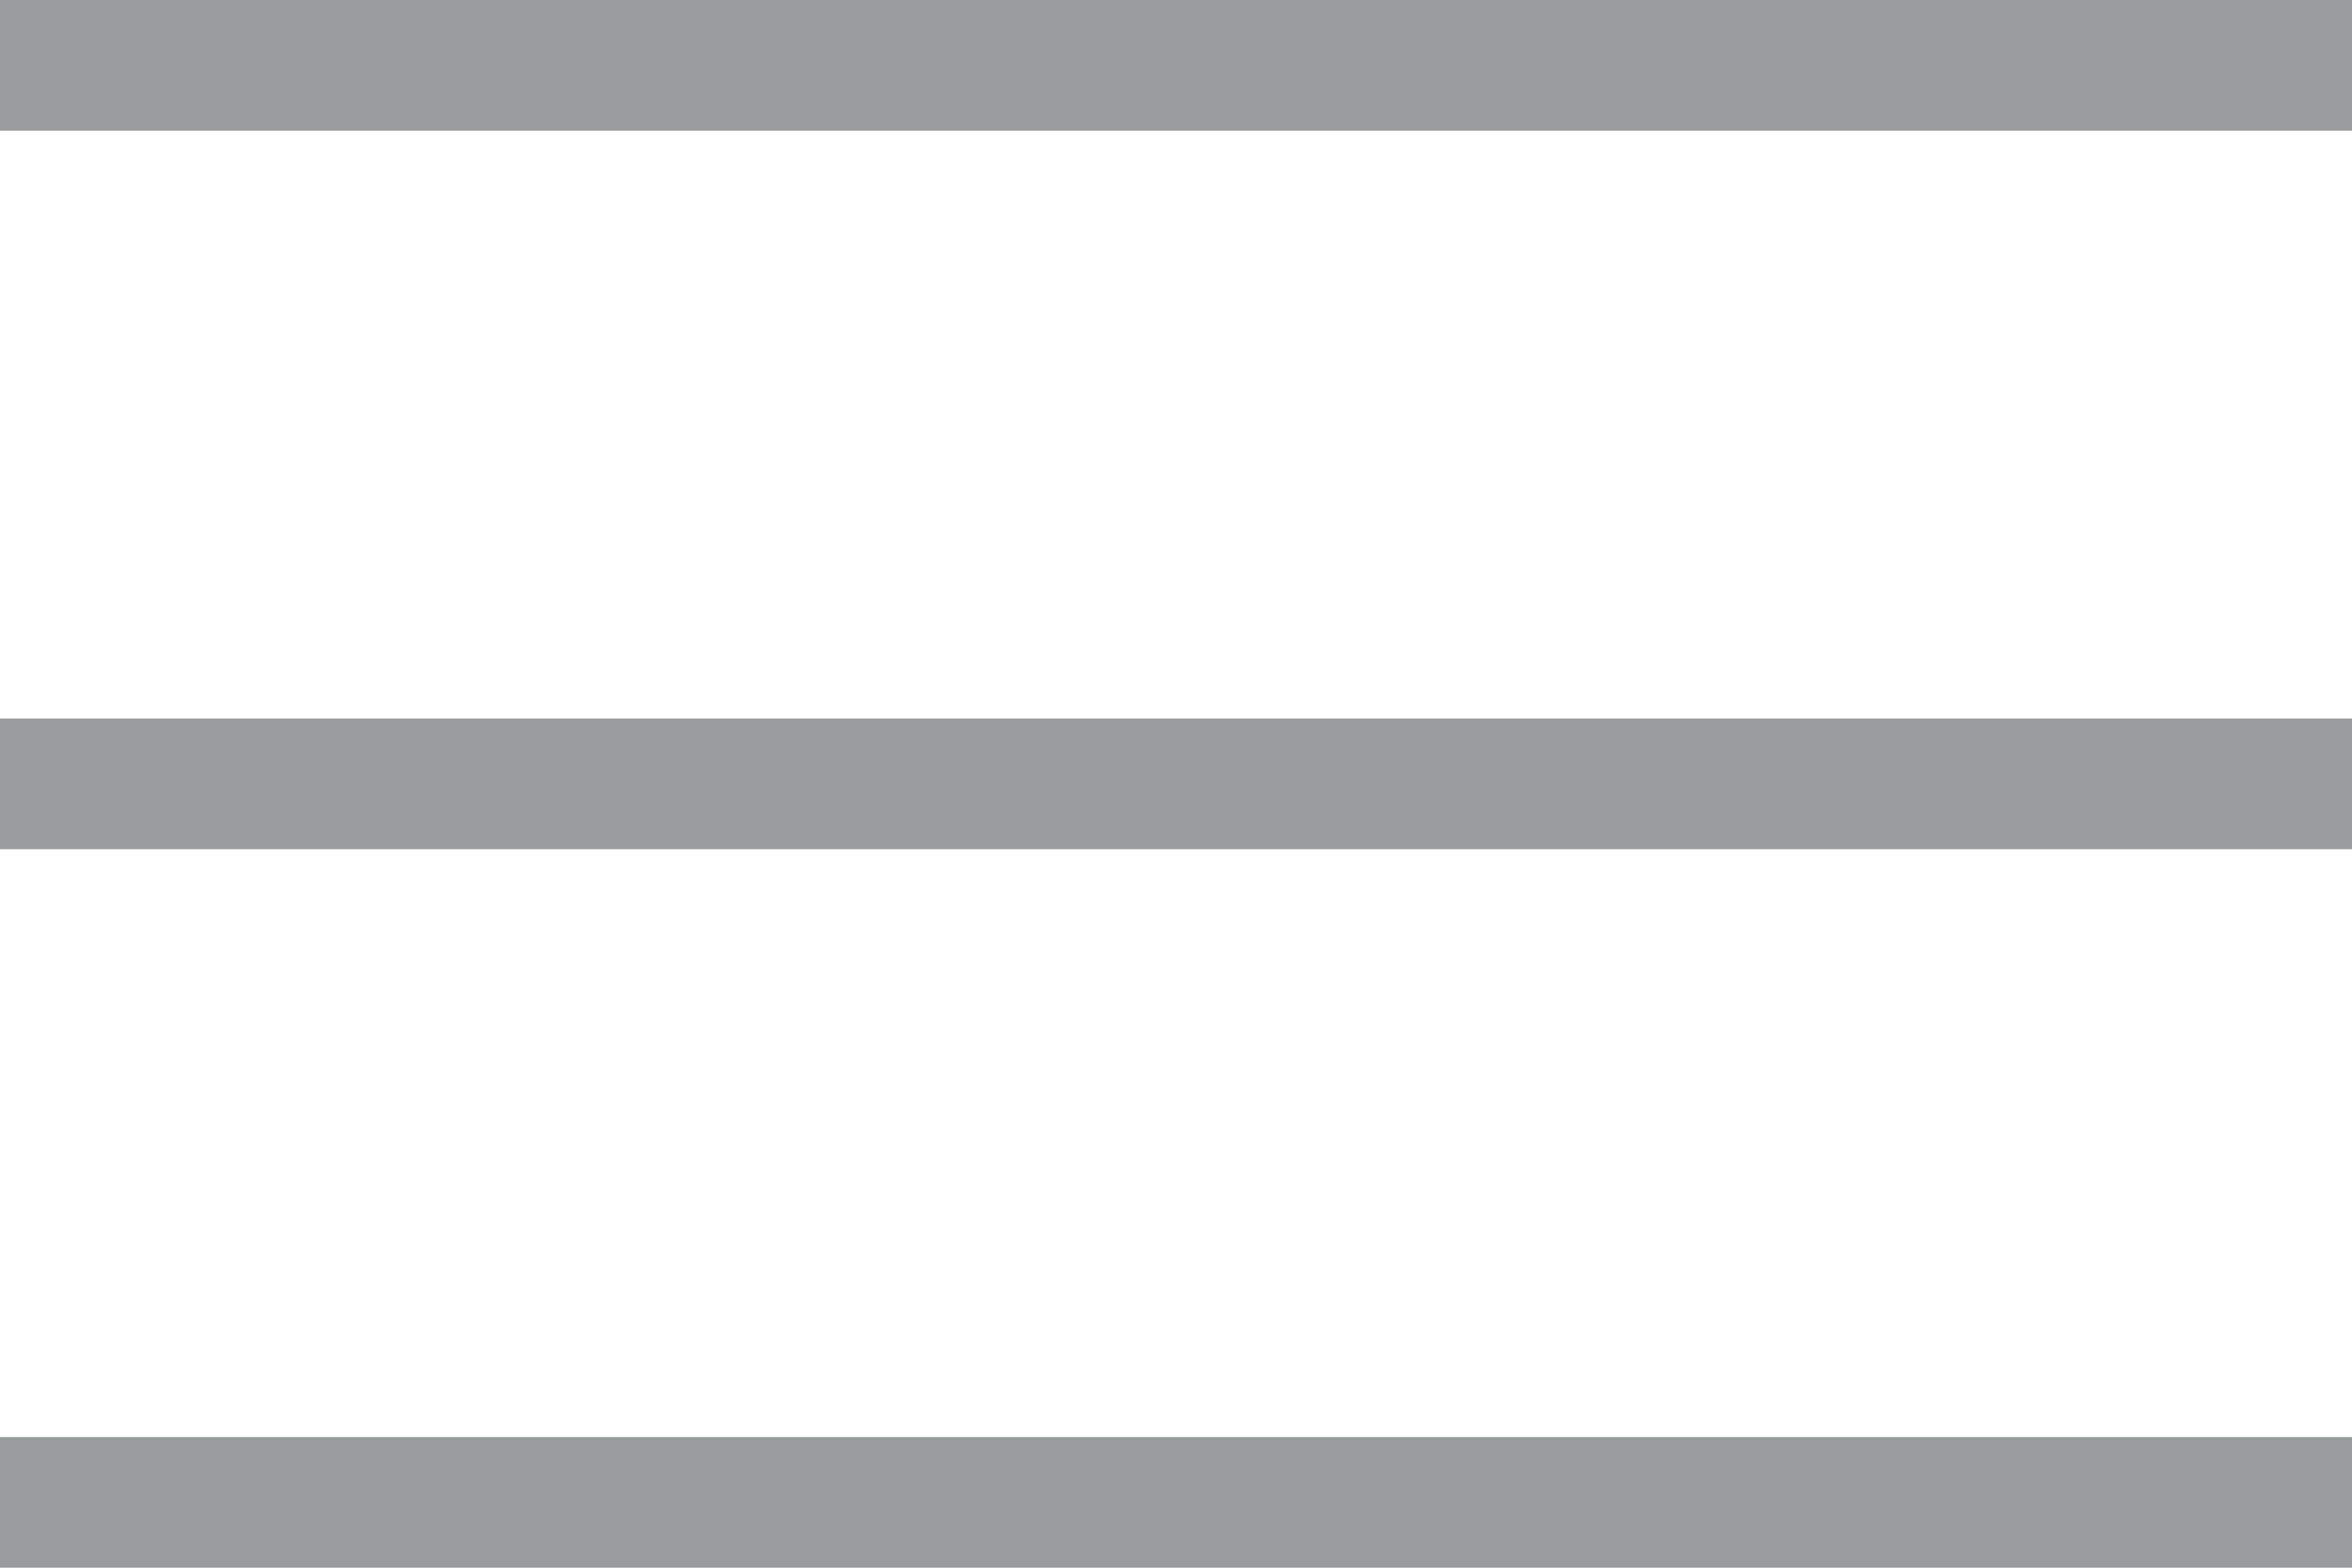
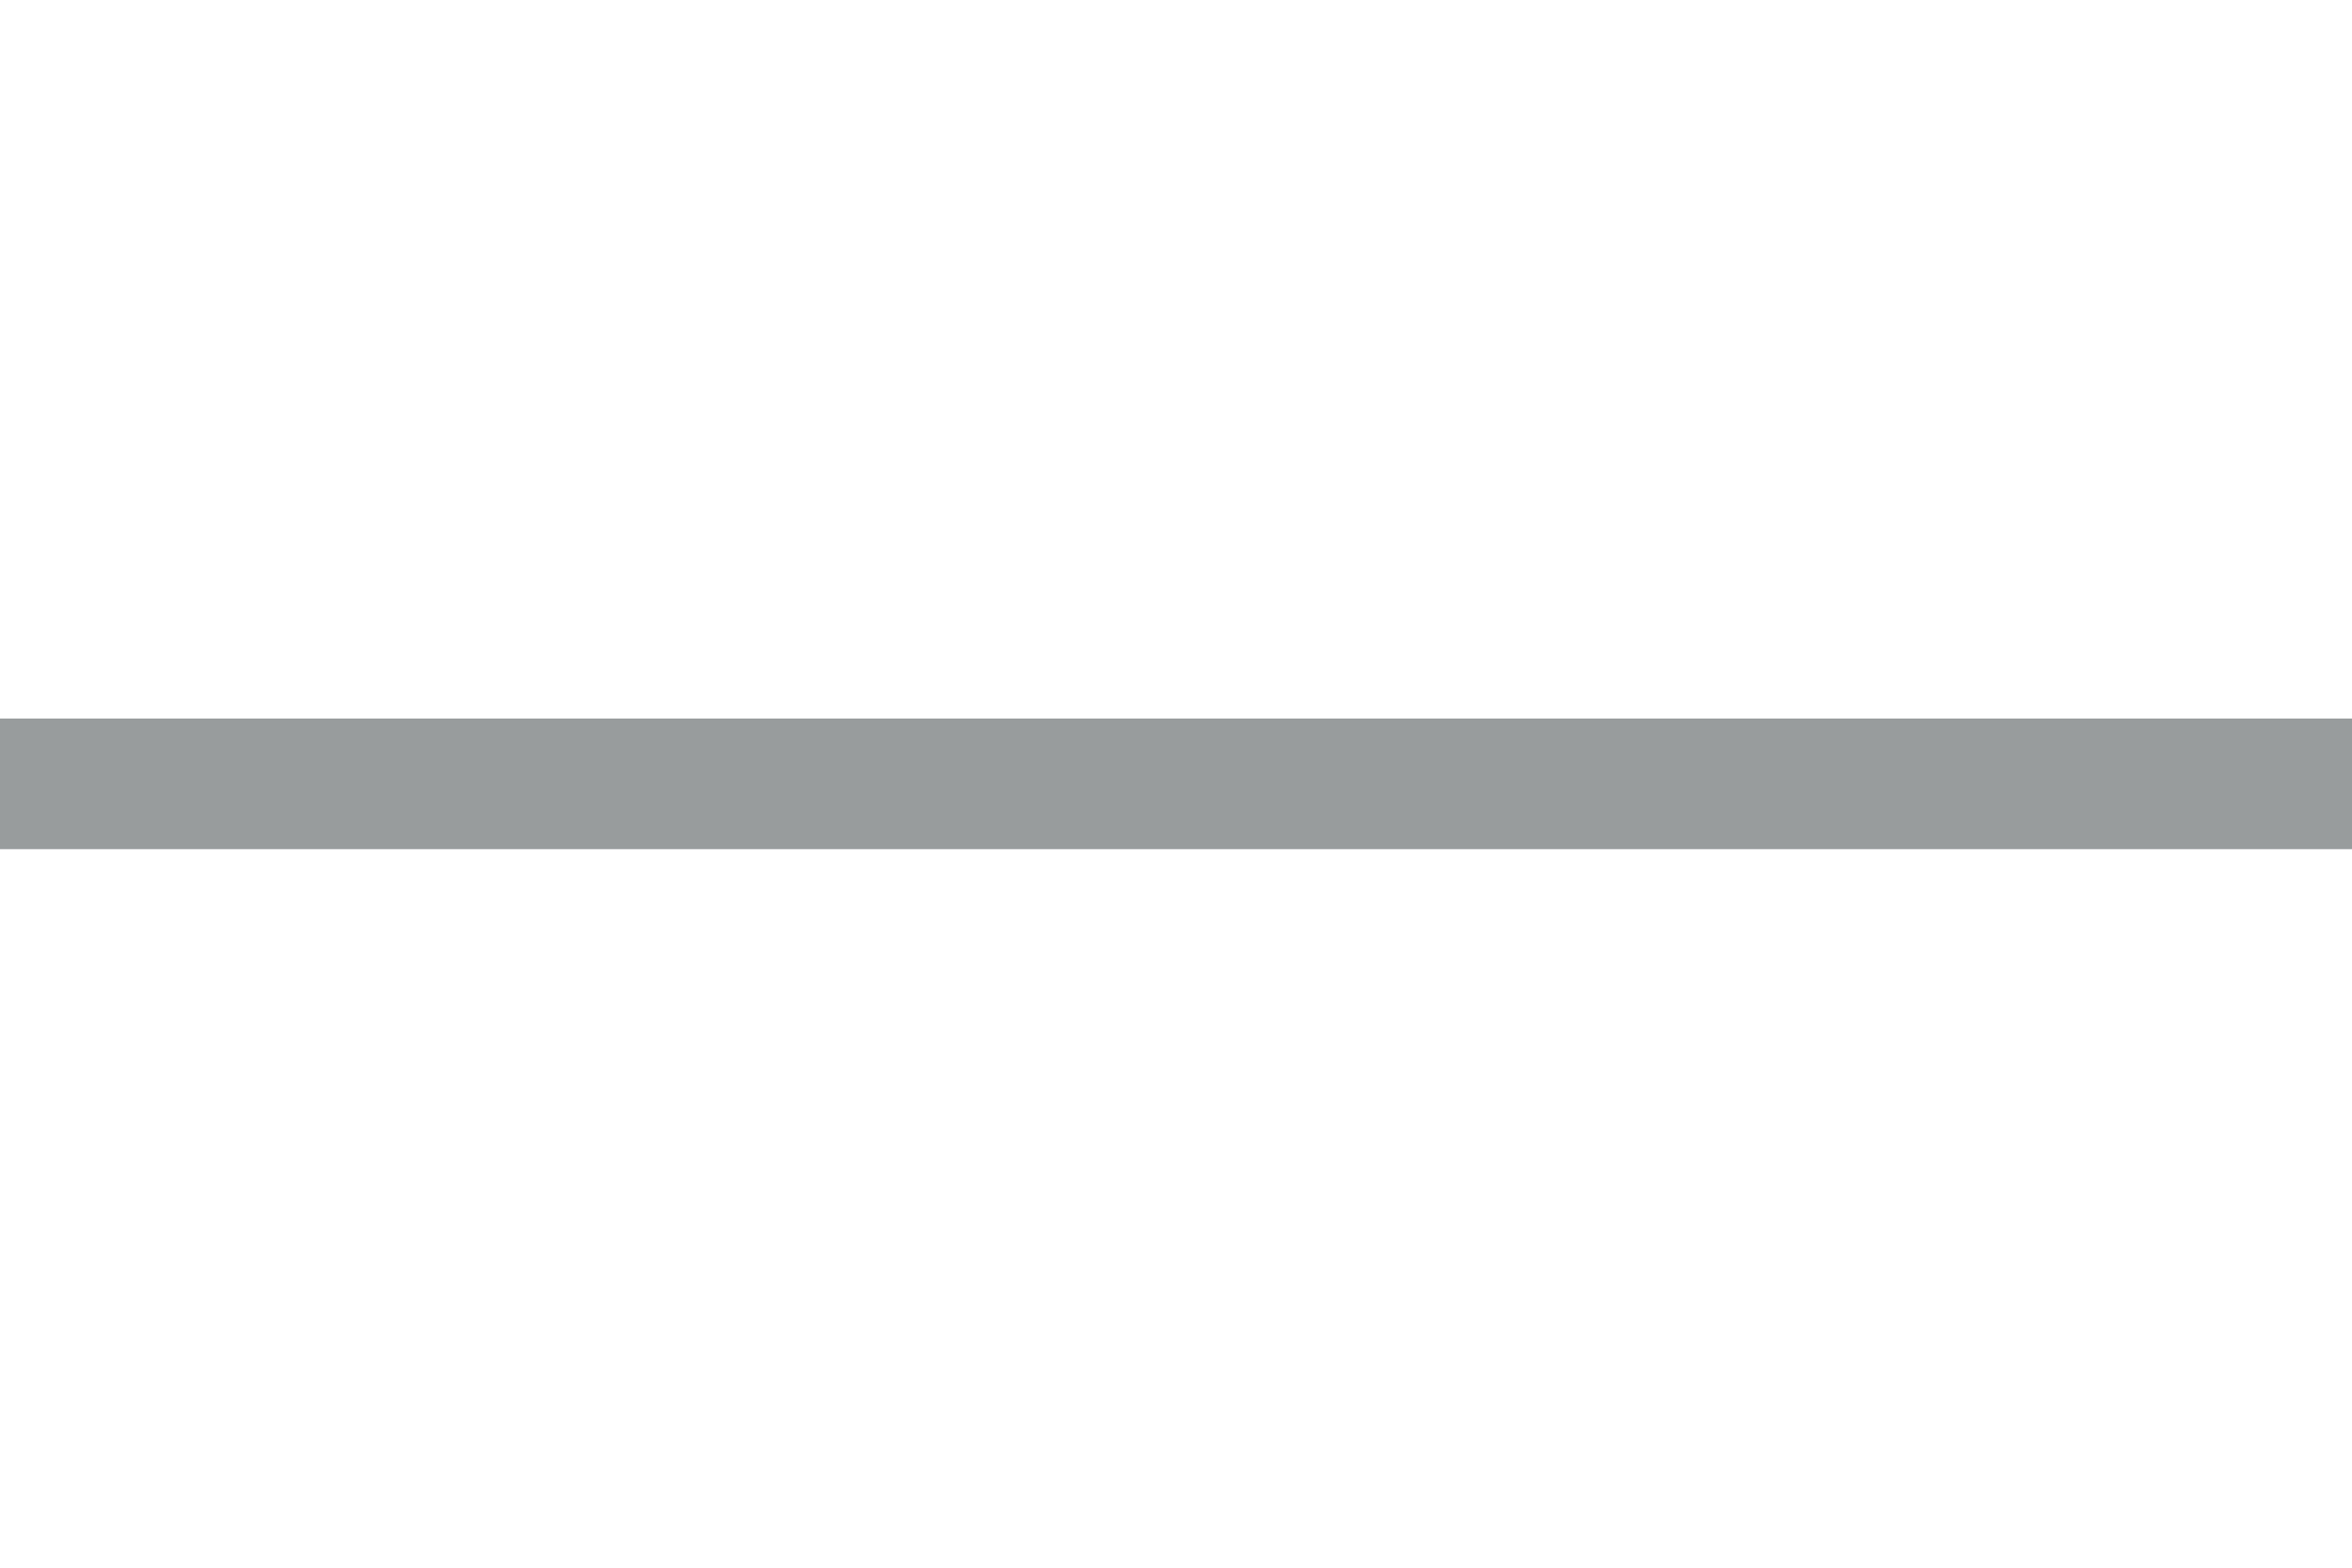
<svg xmlns="http://www.w3.org/2000/svg" viewBox="0 0 36 24">
  <defs>
    <style>.cls-1{fill:#989c9d;}</style>
  </defs>
  <g id="レイヤー_2" data-name="レイヤー 2">
    <g id="design">
-       <rect class="cls-1" width="36" height="2" transform="translate(36 2) rotate(-180)" />
      <rect class="cls-1" y="11" width="36" height="2" transform="translate(36 24) rotate(-180)" />
-       <rect class="cls-1" y="22" width="36" height="2" transform="translate(36 46) rotate(-180)" />
    </g>
  </g>
</svg>